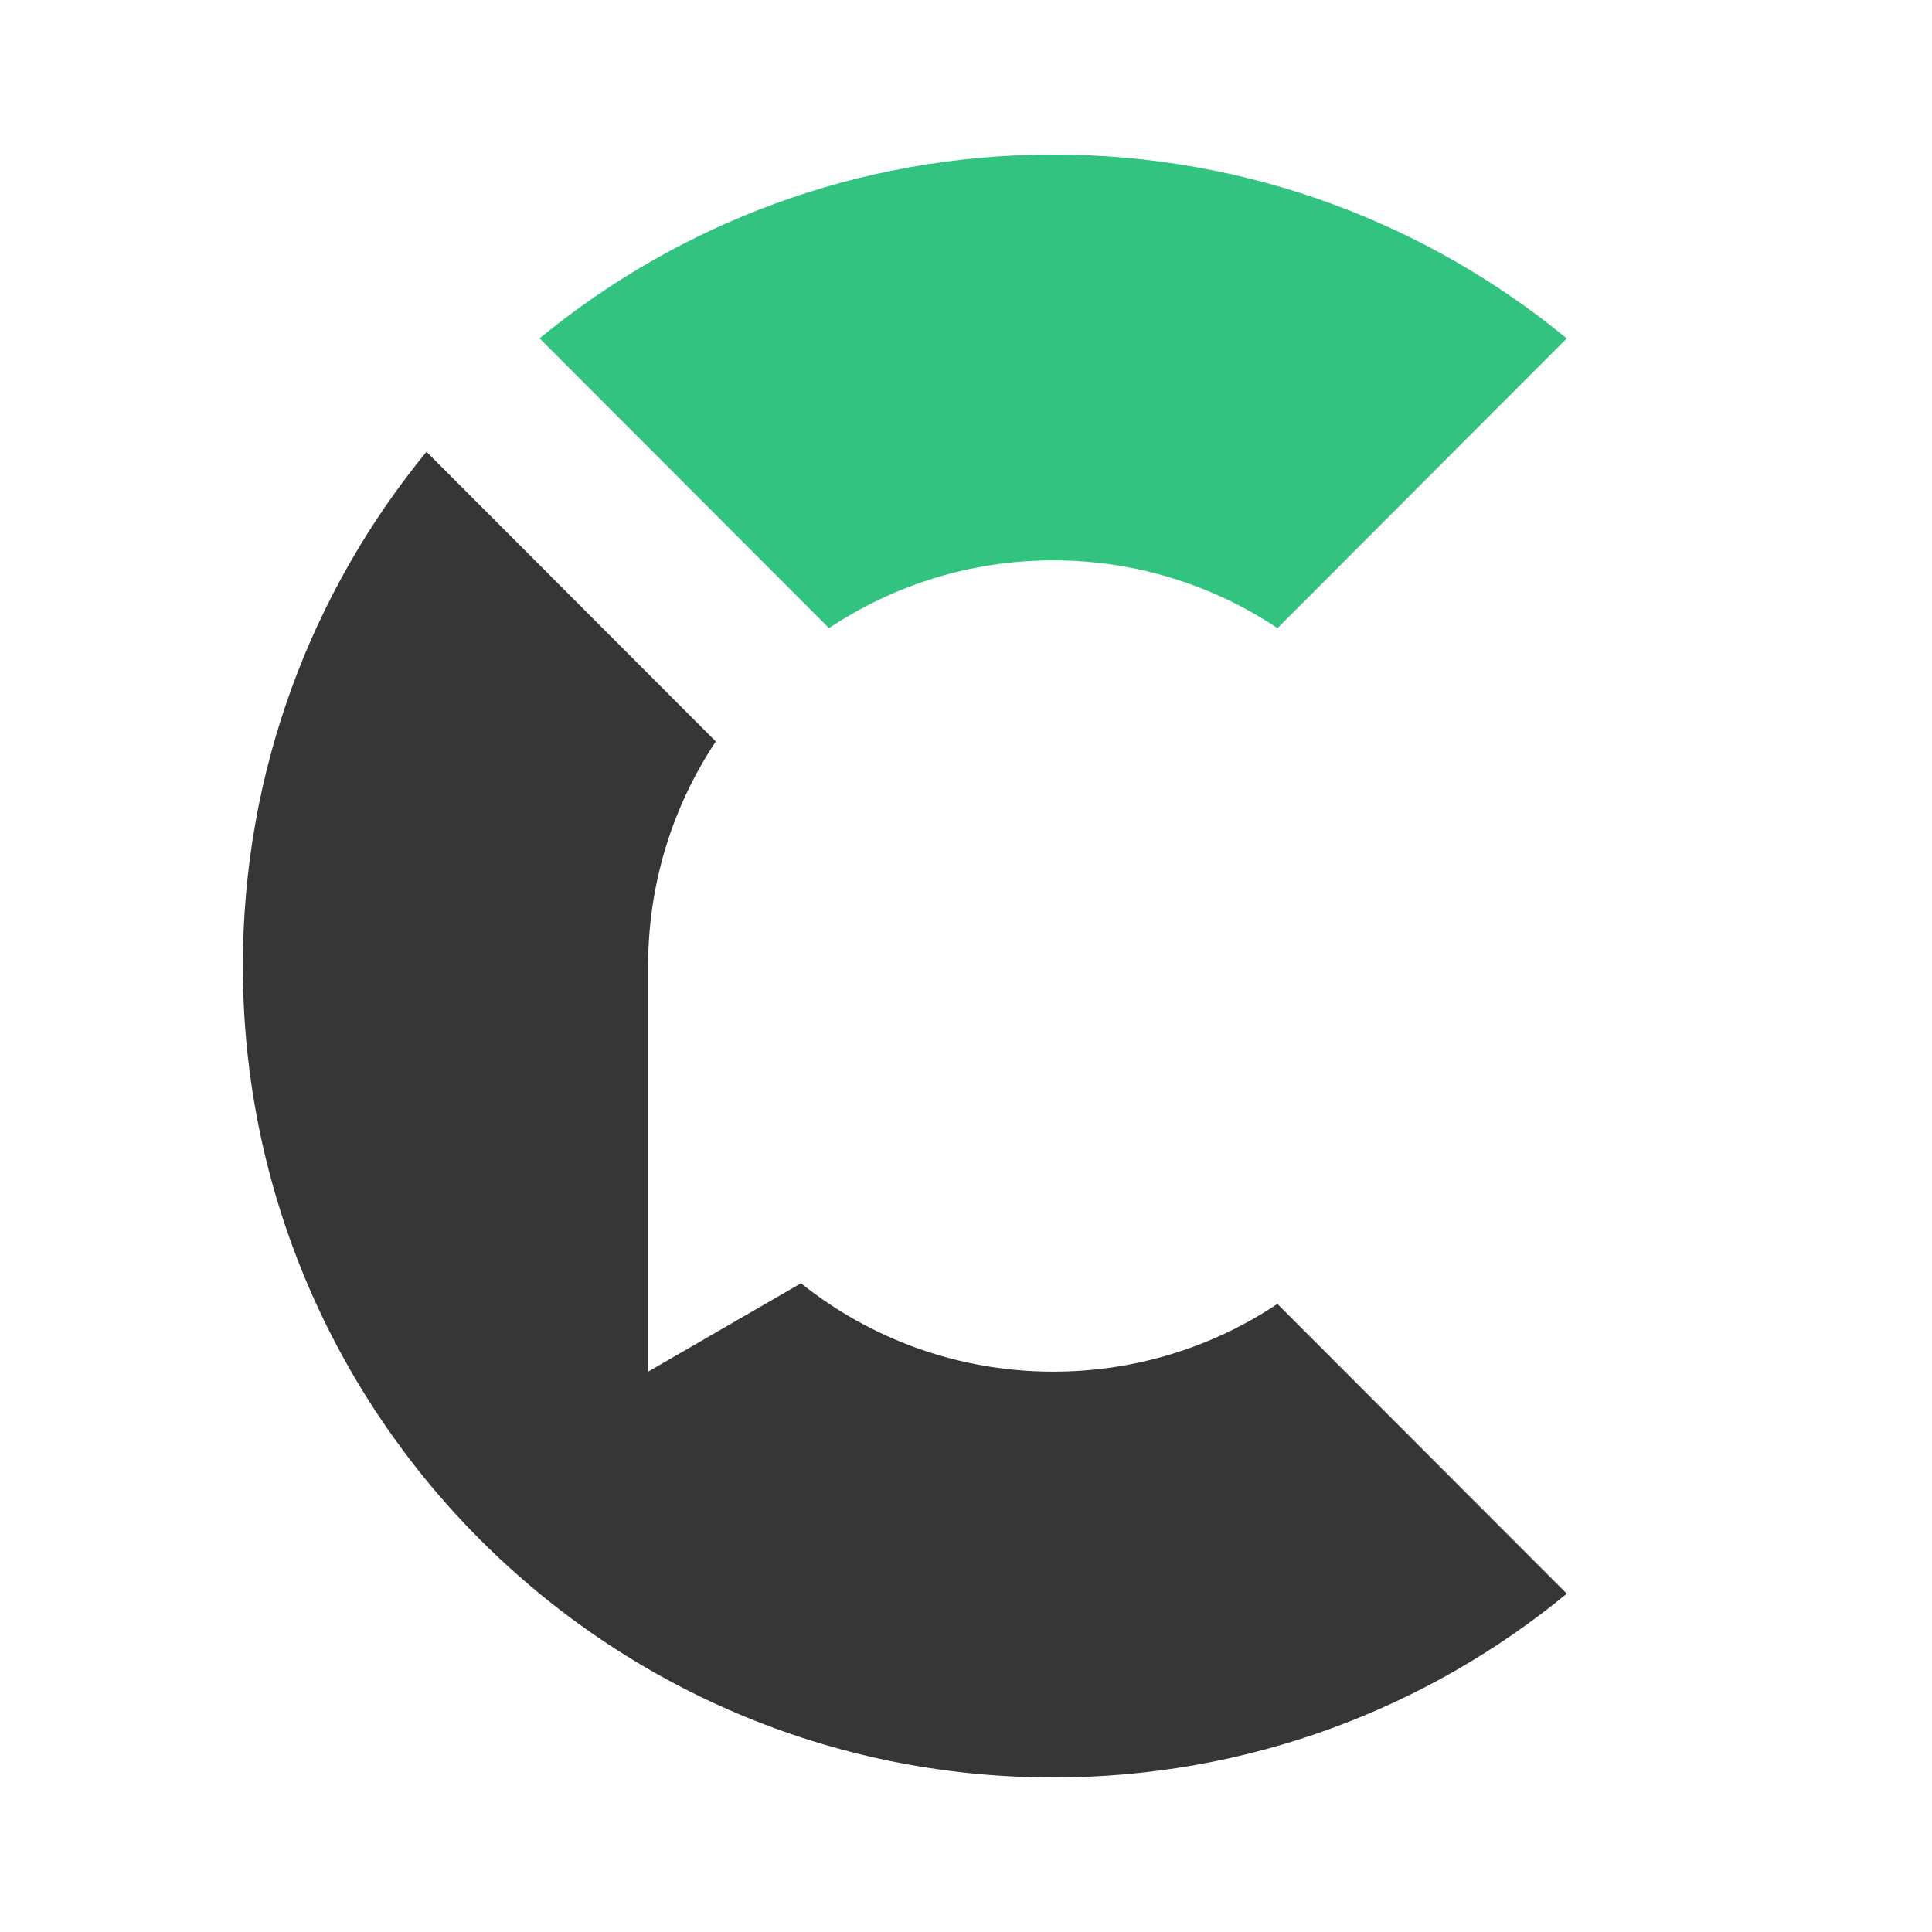
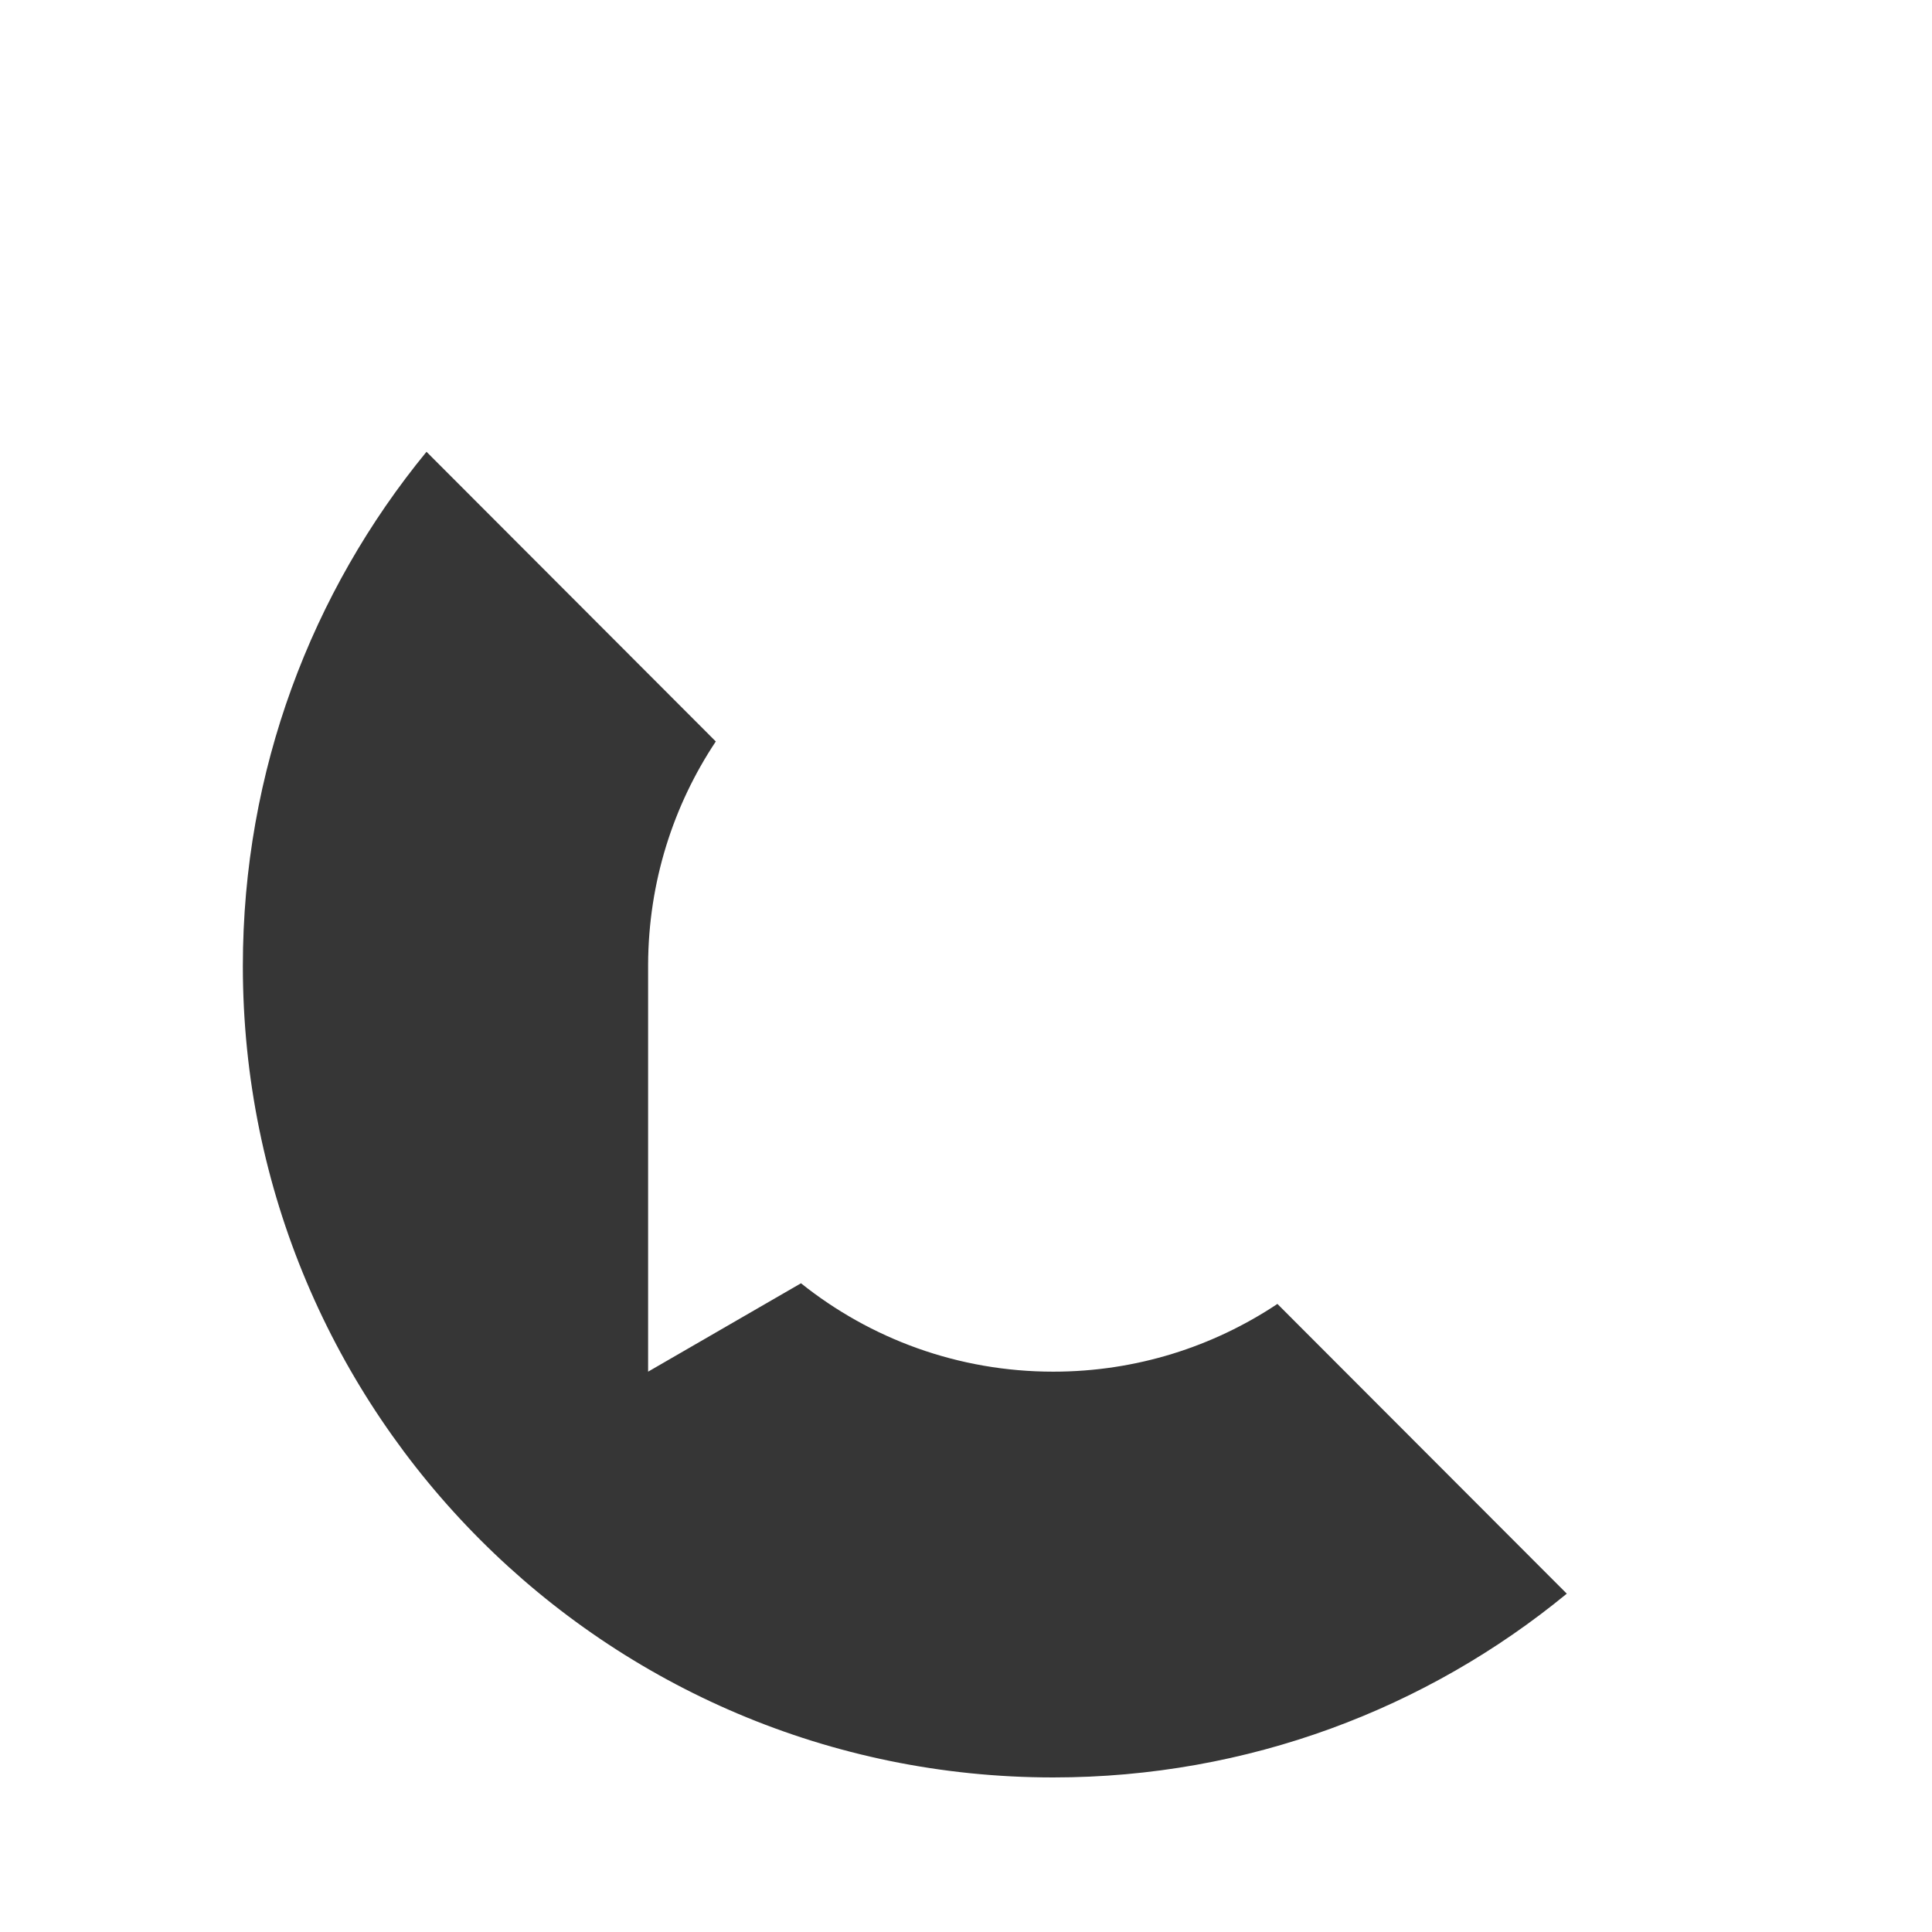
<svg xmlns="http://www.w3.org/2000/svg" width="300" height="300" viewBox="0 0 300 300" fill="none">
-   <path d="M128.728 97.534C138.706 90.885 150.674 87.009 163.547 87.009C176.42 87.009 188.388 90.885 198.367 97.534L243.289 52.553C221.574 34.703 193.803 24 163.547 24C133.291 24 105.503 34.703 83.787 52.535L128.71 97.516L128.728 97.534Z" fill="#32C380" />
  <path d="M198.367 202.466C188.388 209.115 176.42 212.991 163.547 212.991C148.739 212.991 135.12 207.853 124.377 199.266L100.638 212.991V149.769C100.691 136.968 104.544 125.056 111.149 115.135L66.227 70.154C48.4 91.88 37.71 119.687 37.71 150C37.71 219.587 94.05 276 163.547 276C193.821 276 221.592 265.297 243.289 247.465L198.367 202.484V202.466Z" fill="#363636" />
</svg>